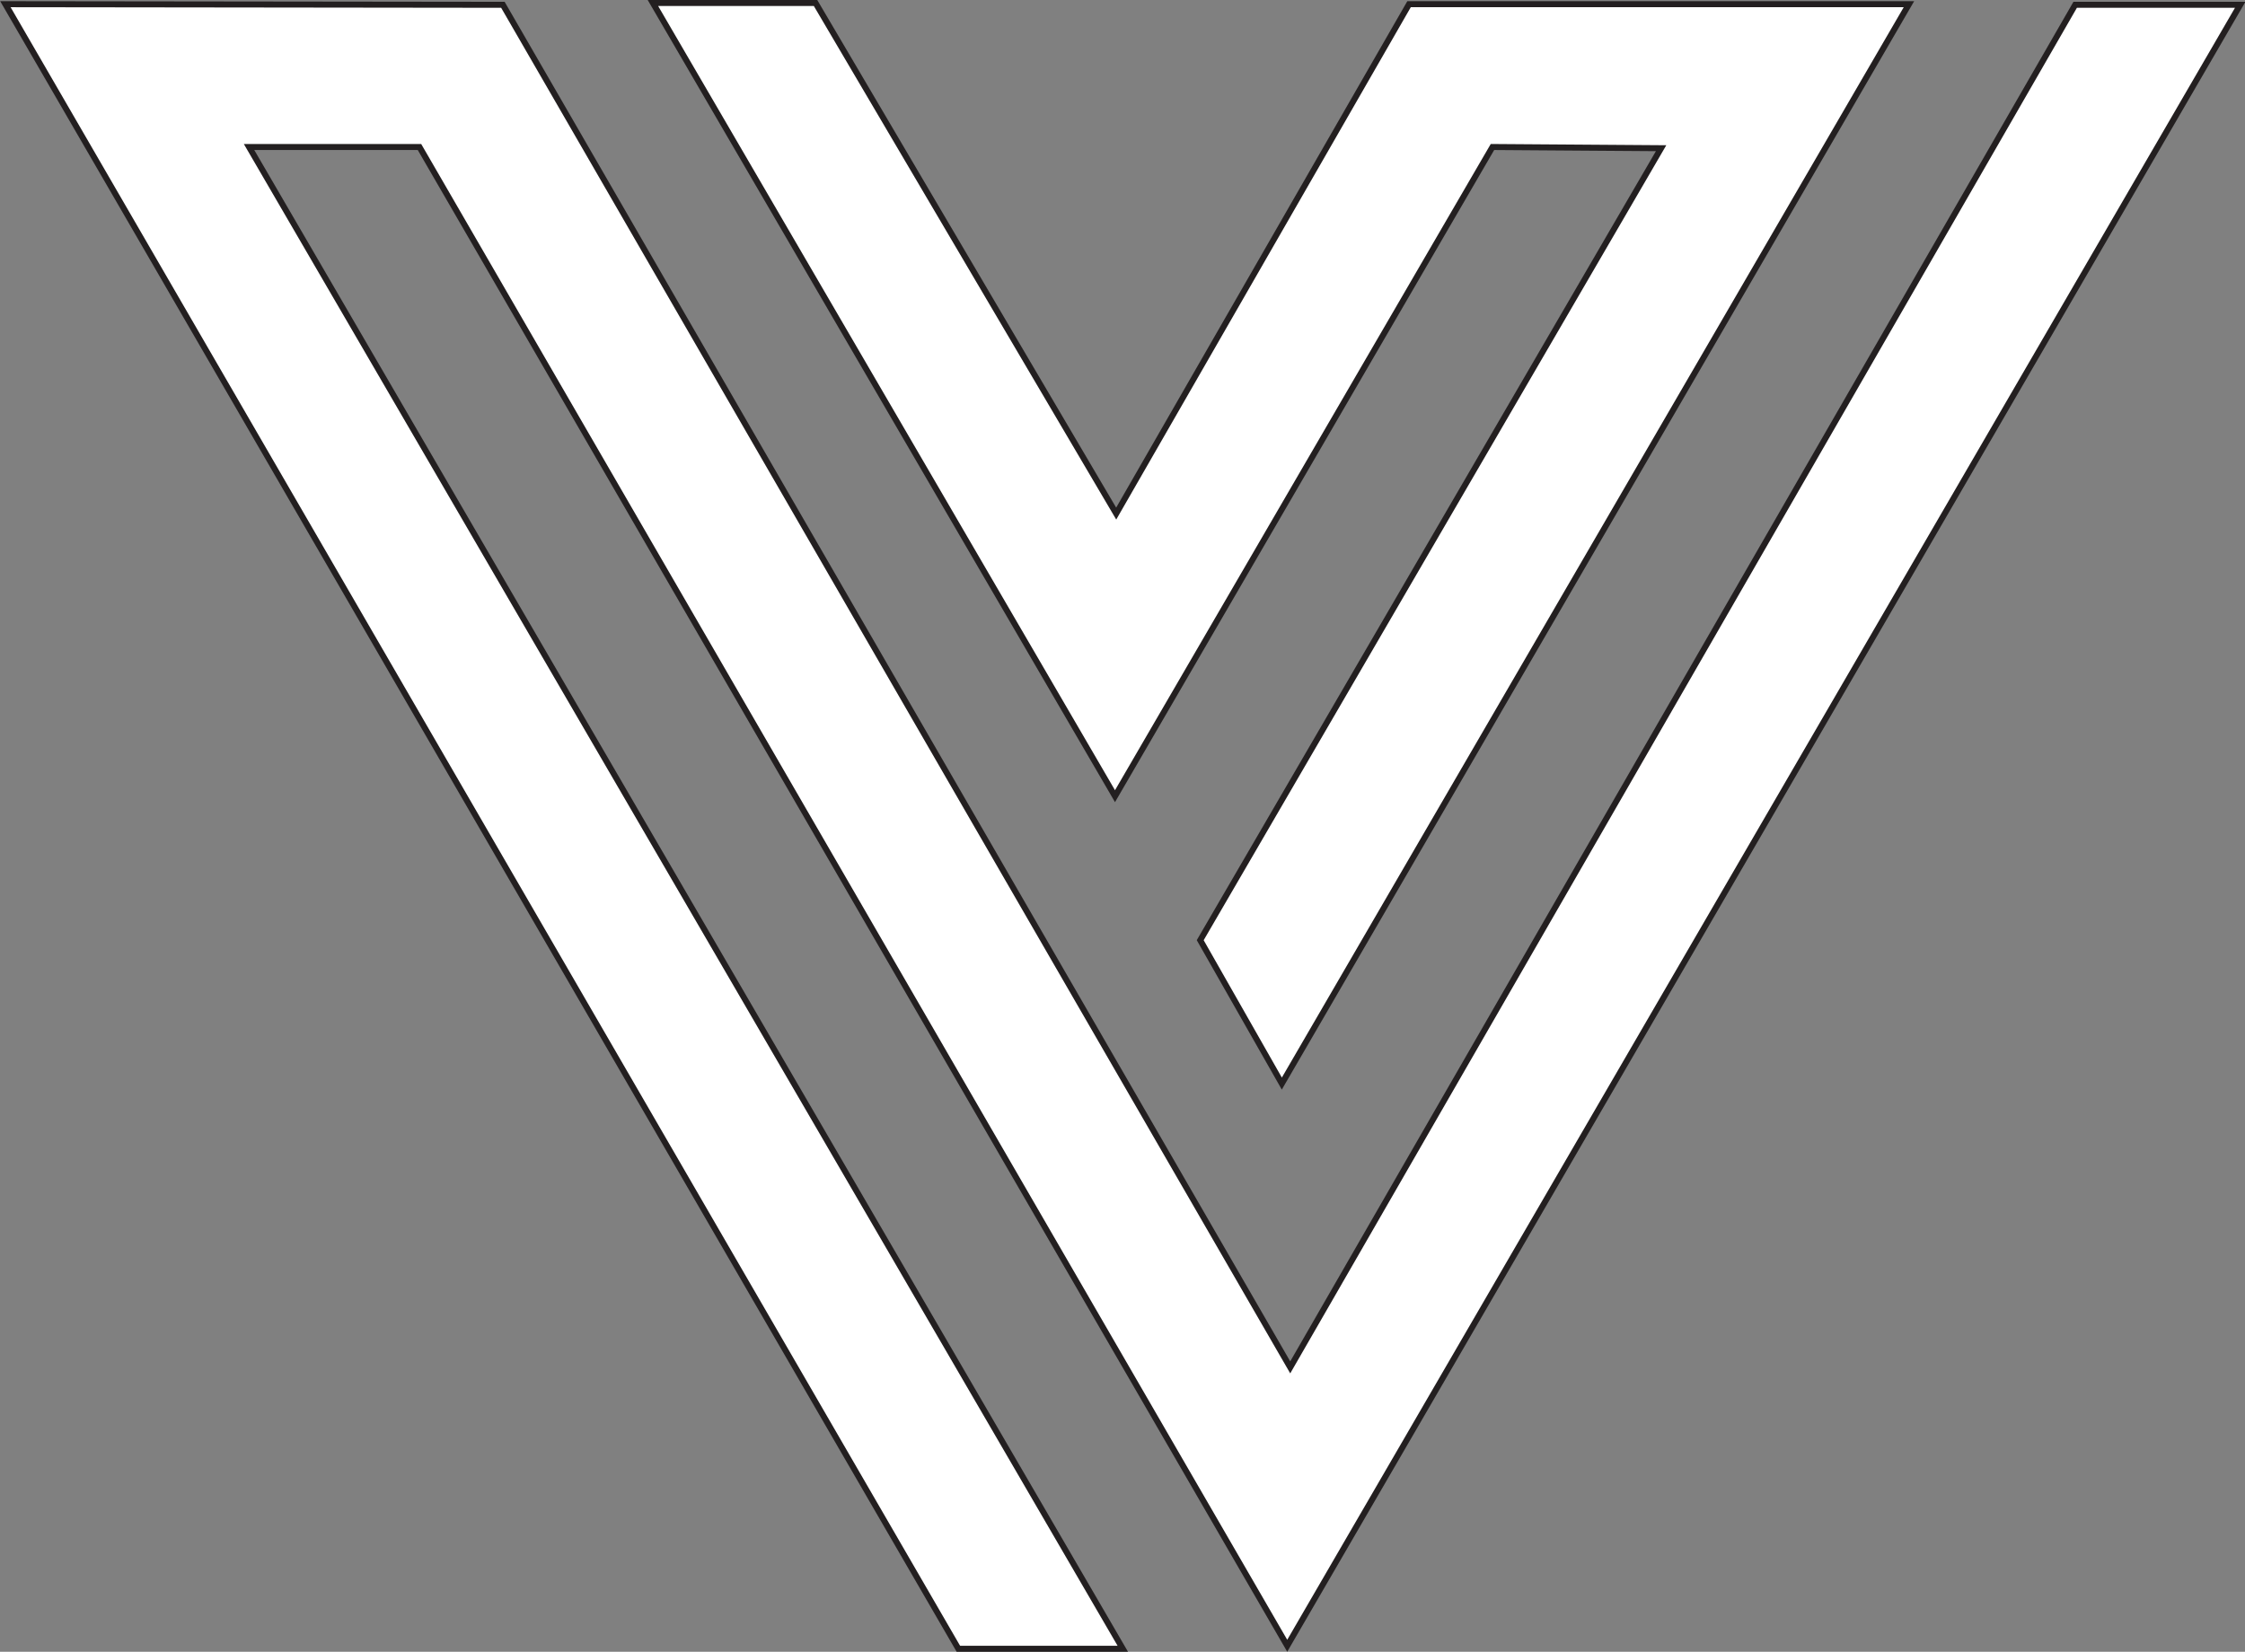
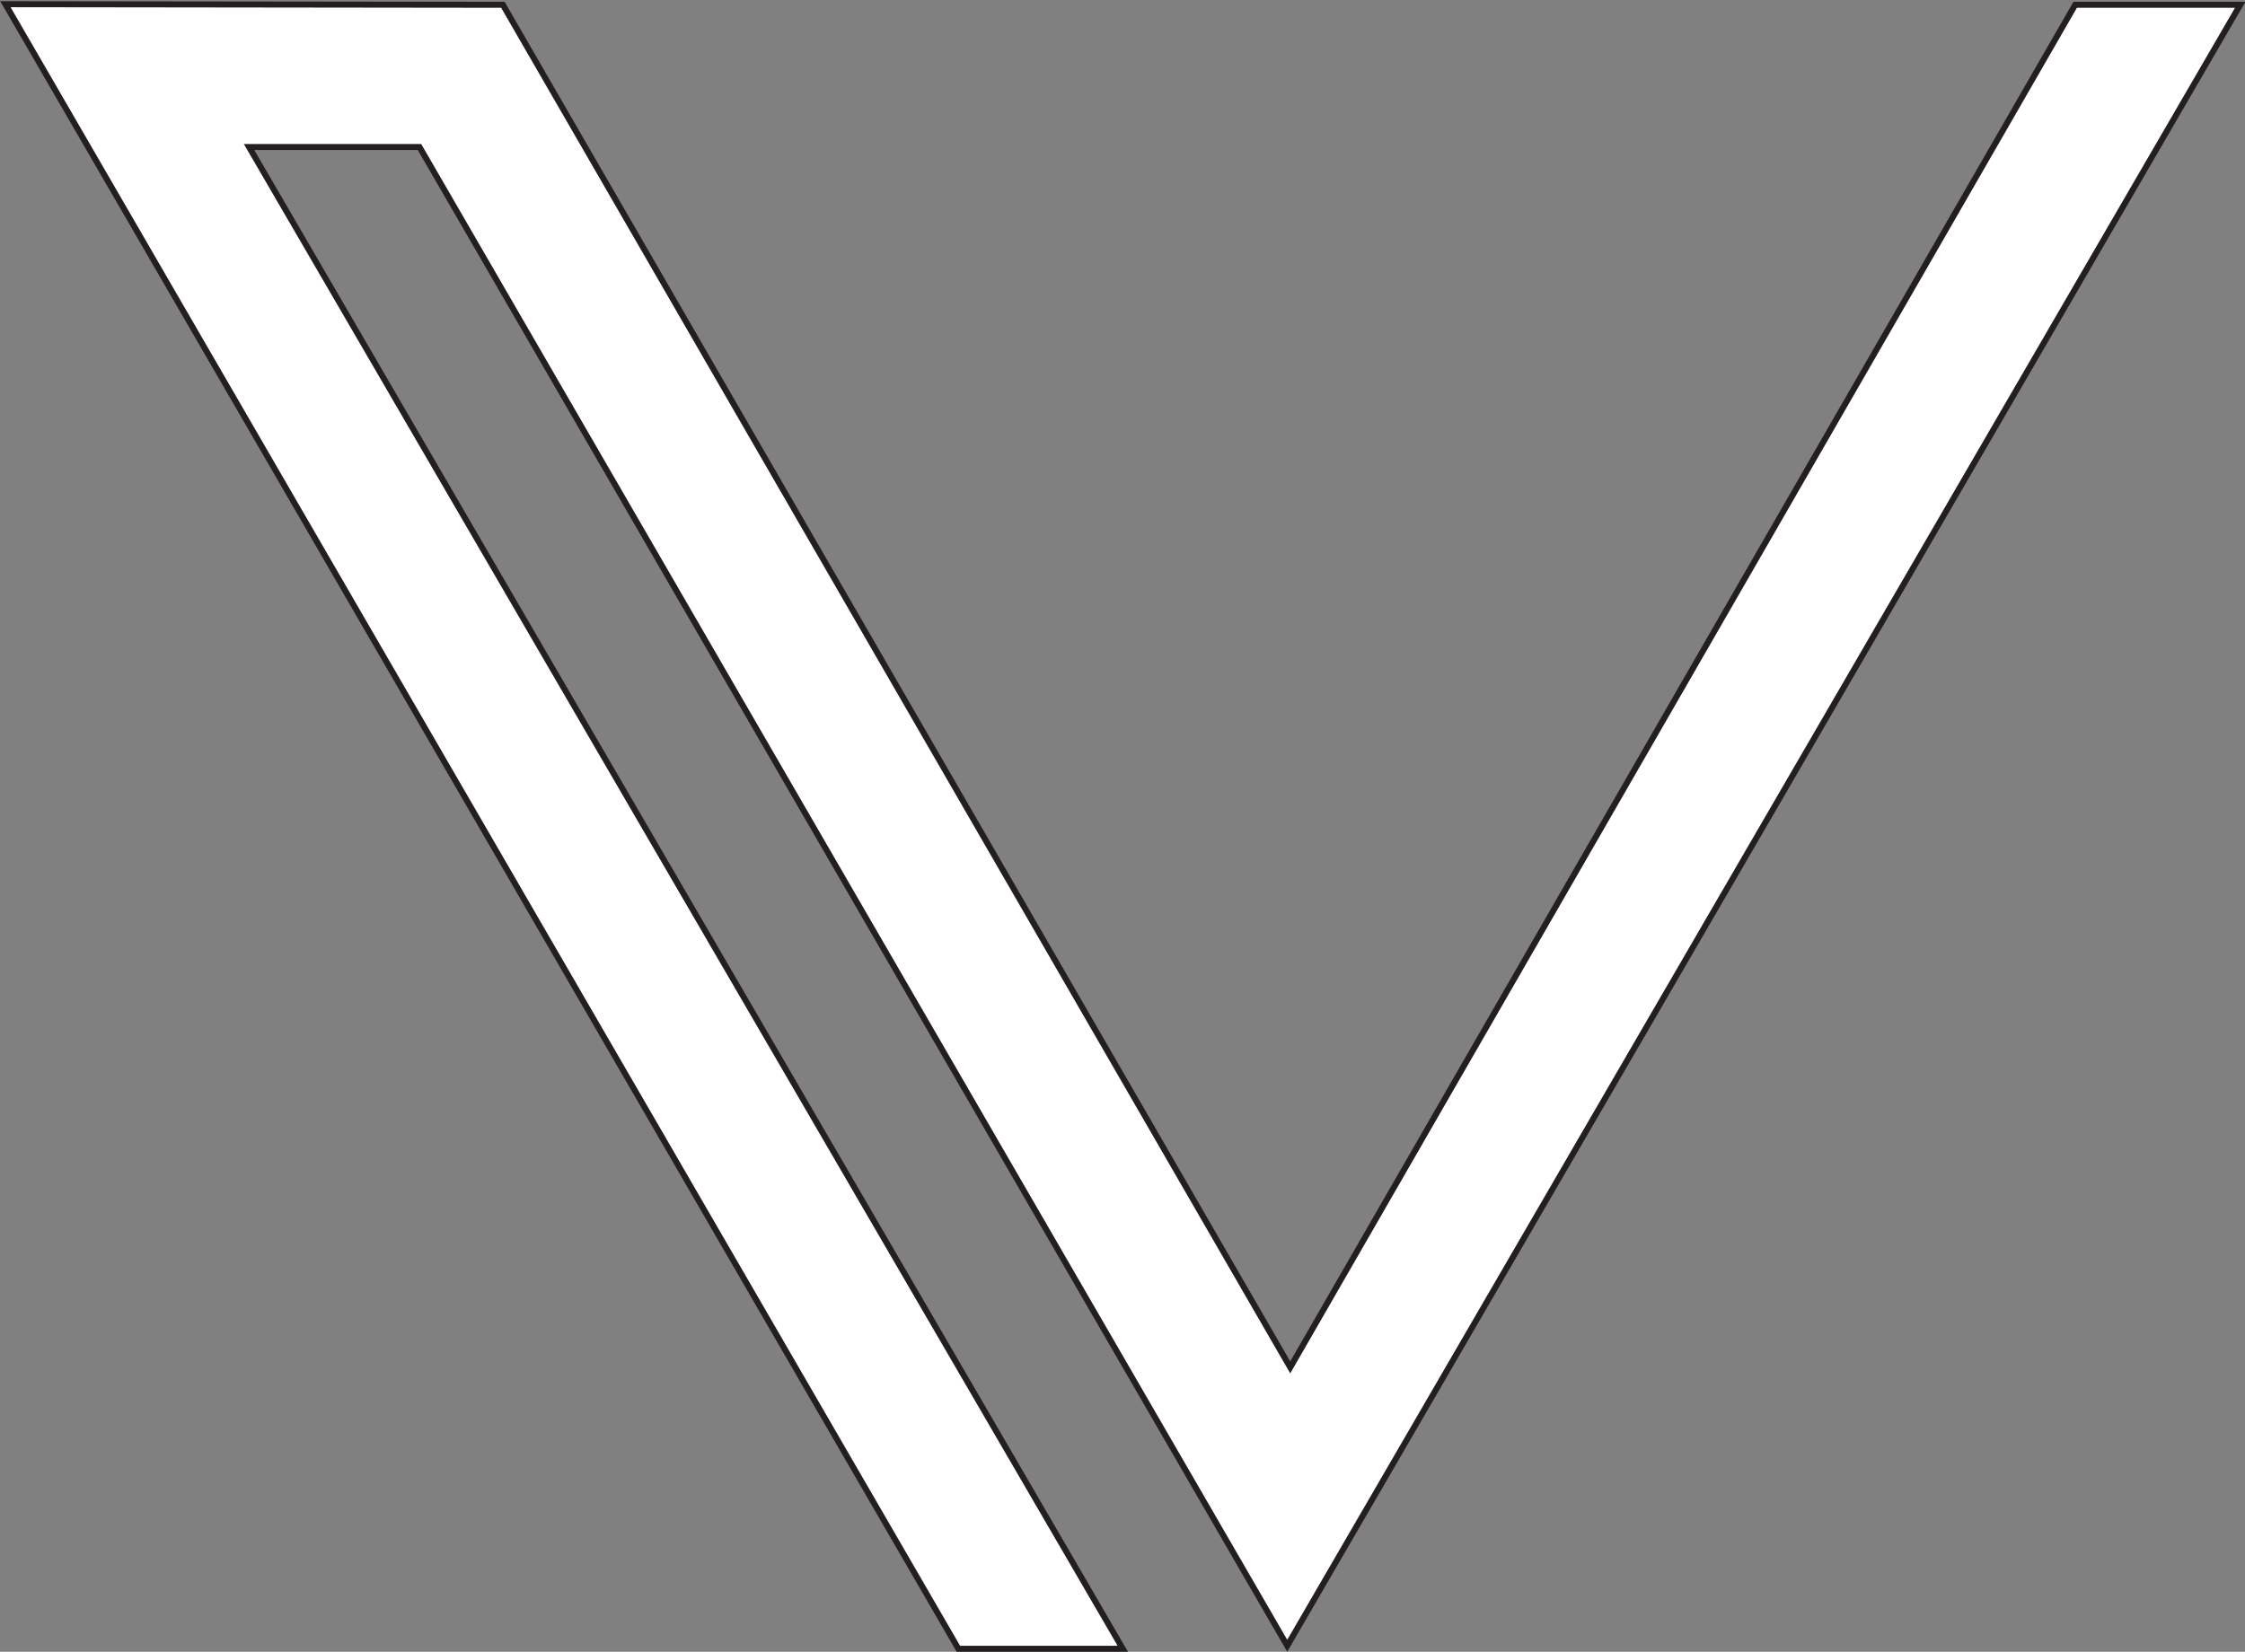
<svg xmlns="http://www.w3.org/2000/svg" version="1.1" id="Layer_1" x="0px" y="0px" viewBox="0 0 374.1 275.3" style="enable-background:new 0 0 374.1 275.3;" xml:space="preserve">
  <rect x="0" y="0" width="374.1" height="275.3" fill="#808080" stroke="none" />
  <style type="text/css">
	.st0{fill:#FFFFFF;stroke:#231F20;stroke-miterlimit:10;}
</style>
  <polygon class="st0" points="41.5,24.5 69.9,24.5 214.5,274.3 373.3,0.8 345.8,0.8 215,227.9 83.8,0.8 0.9,0.7 159.7,274.8   187.1,274.8 " />
-   <polygon class="st0" points="213.6,180.6 318.1,0.7 234.8,0.7 186,85.6 135.9,0.5 108.8,0.5 185.8,132.7 248.7,24.5 276.8,24.7   200,156.7 " />
</svg>